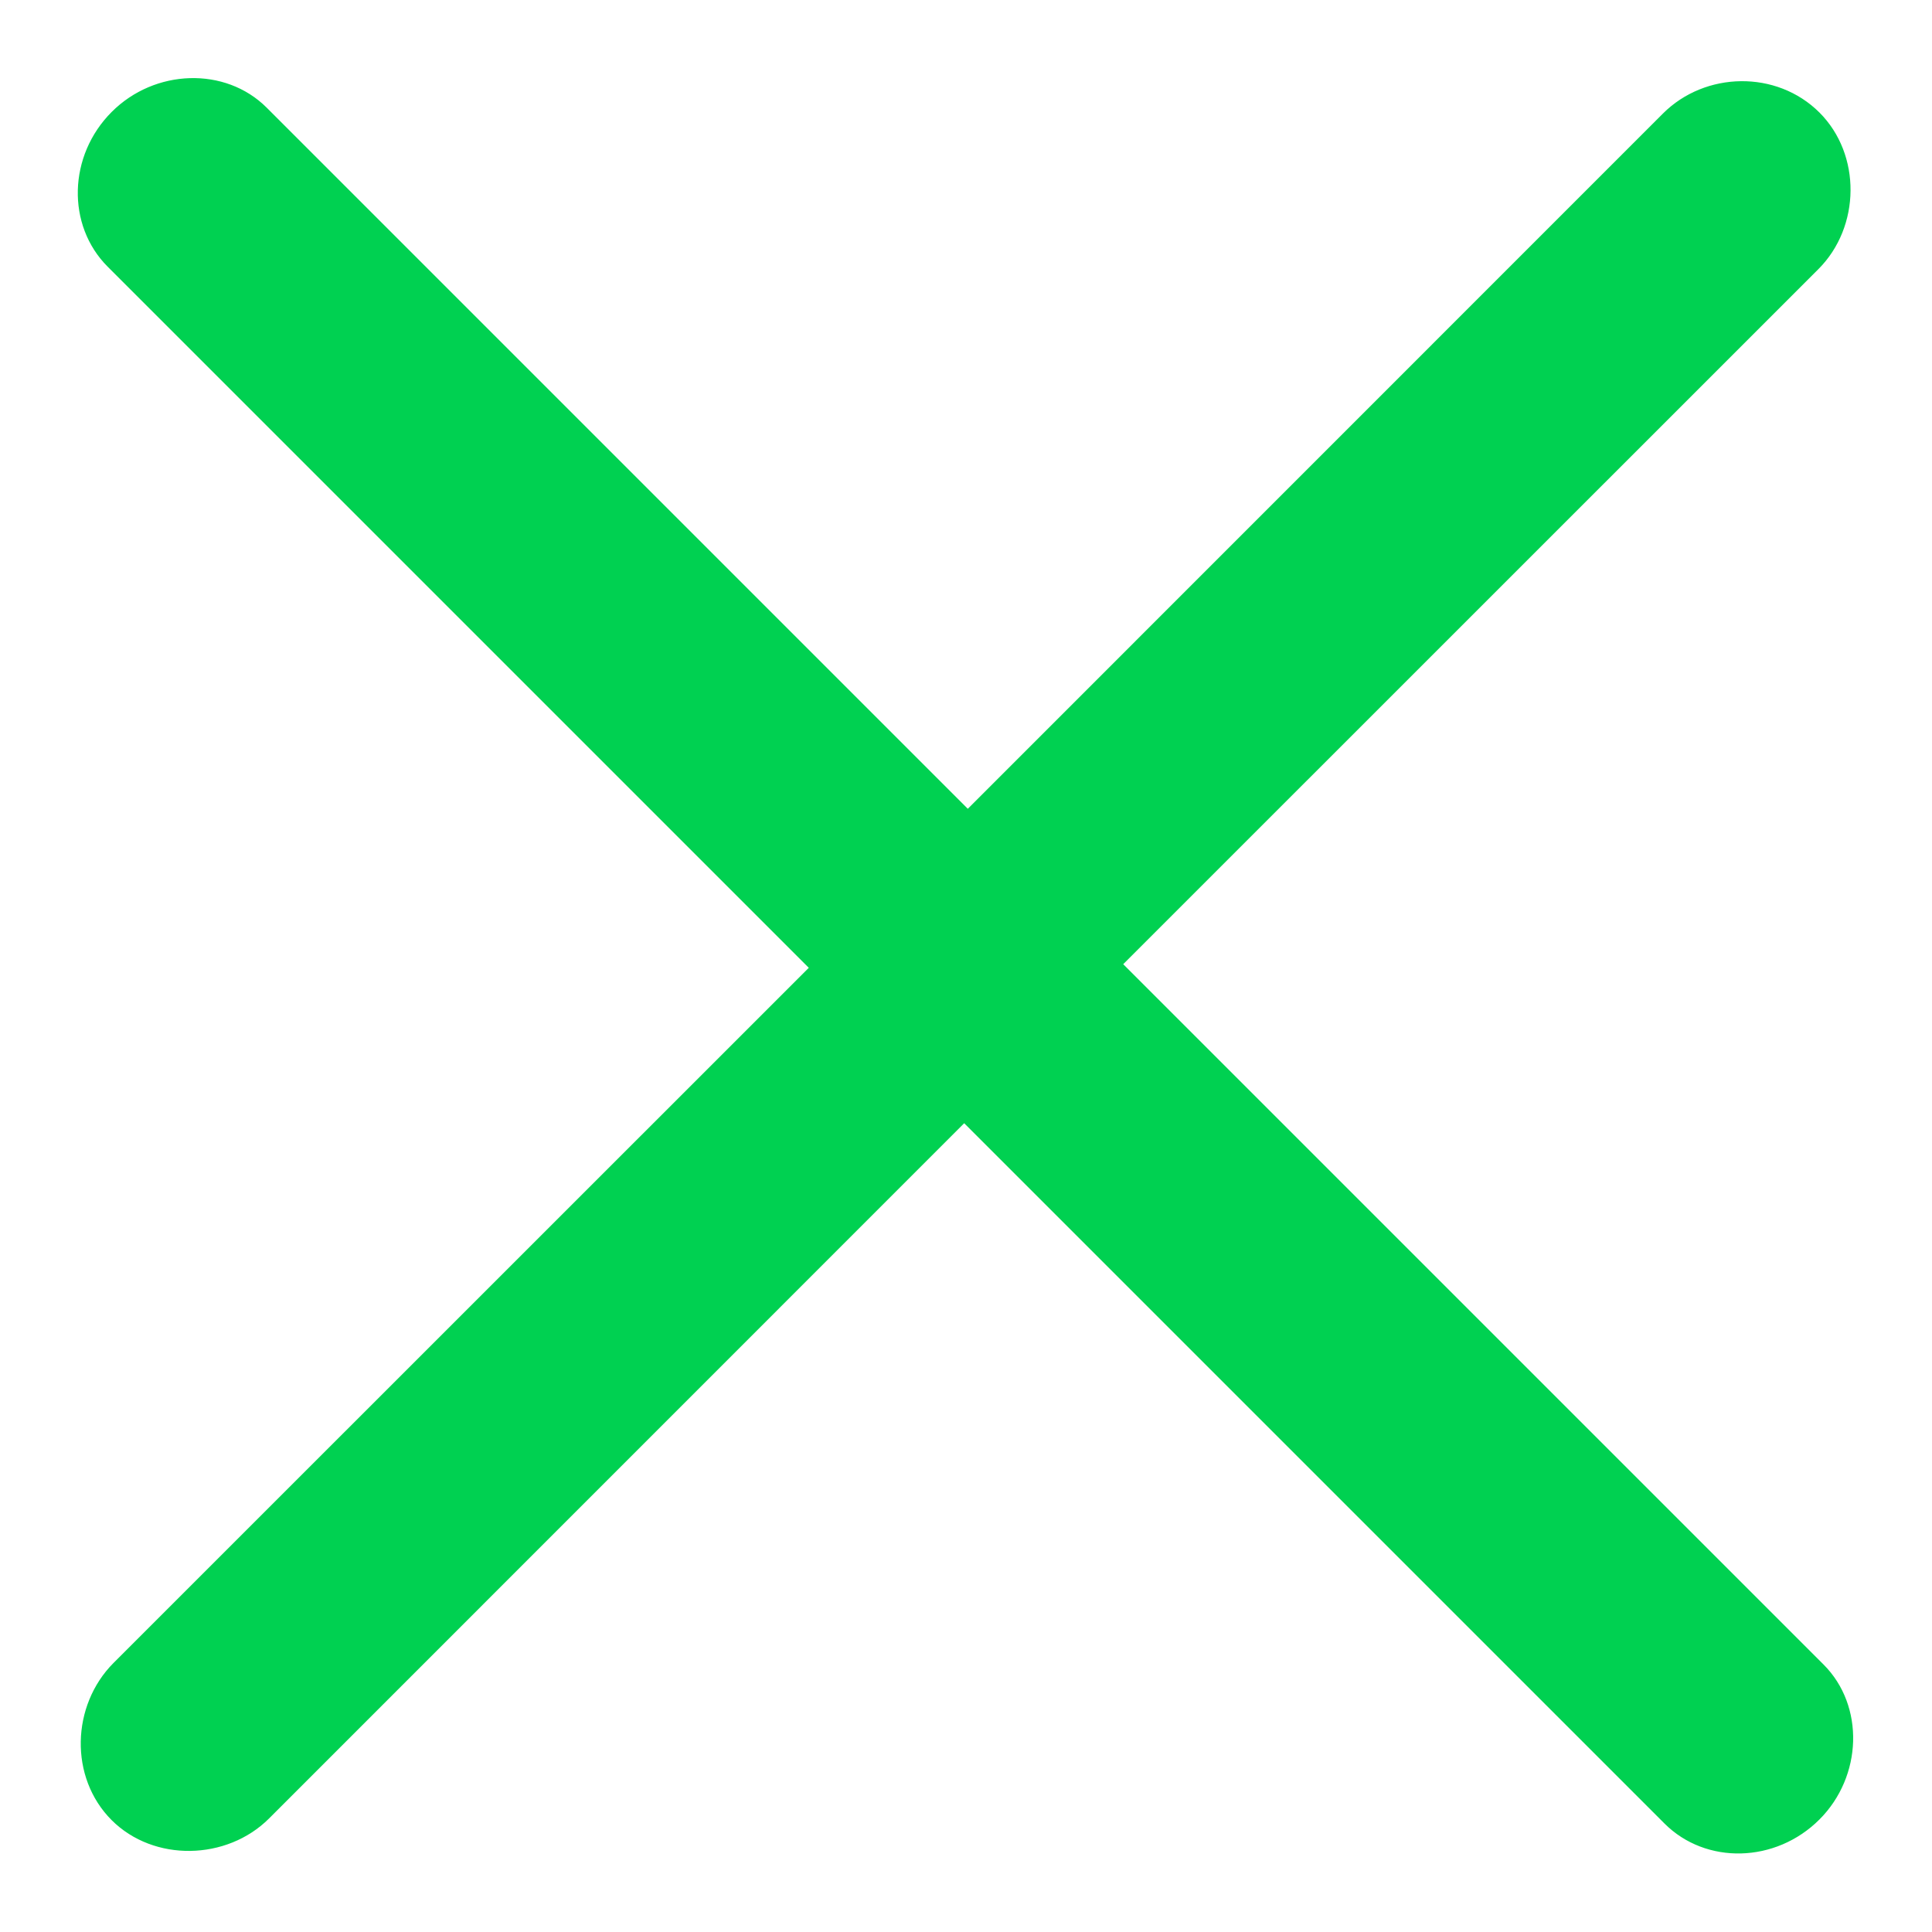
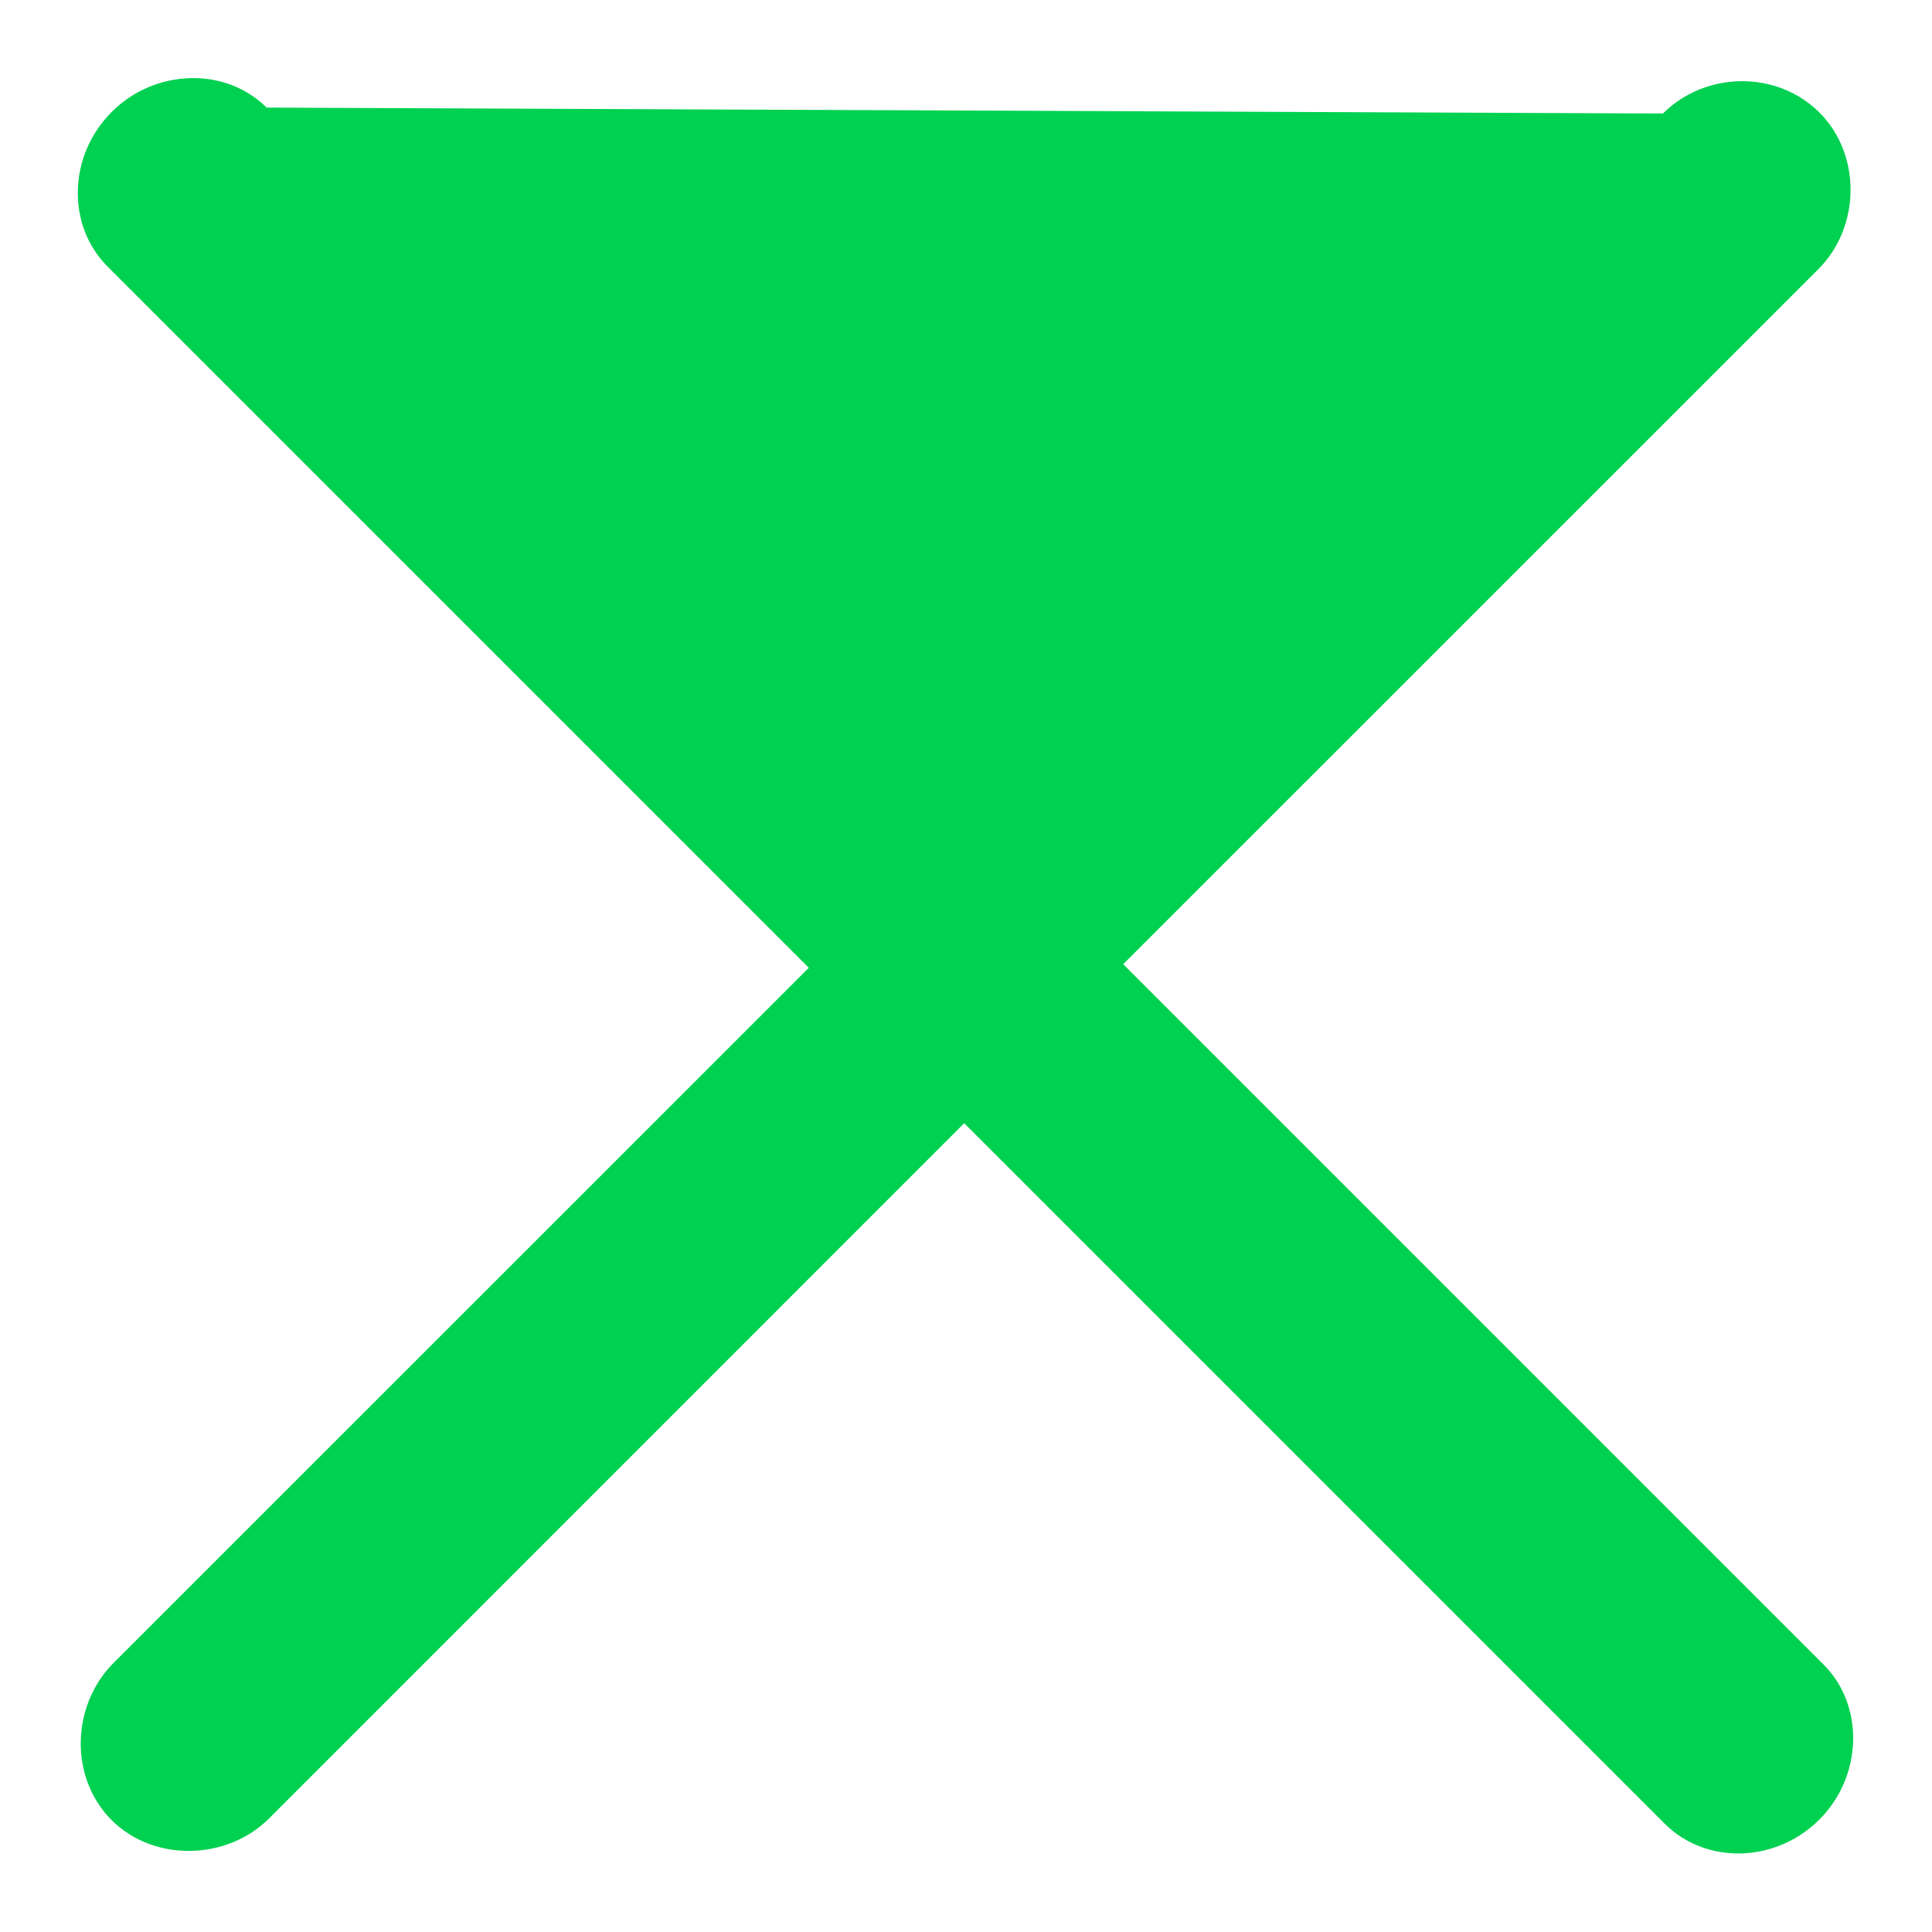
<svg xmlns="http://www.w3.org/2000/svg" width="16" height="16" viewBox="0 0 16 16" fill="none">
-   <path d="M15.068 15.068C15.424 14.712 15.444 14.127 15.102 13.785L9.302 7.985L15.06 2.228C15.409 1.878 15.416 1.28 15.068 0.932C14.713 0.578 14.121 0.591 13.772 0.94L8.015 6.698L2.208 0.891C1.866 0.55 1.282 0.57 0.926 0.926C0.563 1.288 0.55 1.866 0.891 2.208L6.698 8.015L0.94 13.772C0.591 14.122 0.571 14.72 0.925 15.074C1.274 15.422 1.878 15.409 2.228 15.06L7.985 9.302L13.785 15.102C14.127 15.444 14.705 15.431 15.068 15.068Z" fill="#00D151" />
+   <path d="M15.068 15.068C15.424 14.712 15.444 14.127 15.102 13.785L9.302 7.985L15.06 2.228C15.409 1.878 15.416 1.28 15.068 0.932C14.713 0.578 14.121 0.591 13.772 0.94L2.208 0.891C1.866 0.55 1.282 0.57 0.926 0.926C0.563 1.288 0.55 1.866 0.891 2.208L6.698 8.015L0.94 13.772C0.591 14.122 0.571 14.72 0.925 15.074C1.274 15.422 1.878 15.409 2.228 15.06L7.985 9.302L13.785 15.102C14.127 15.444 14.705 15.431 15.068 15.068Z" fill="#00D151" />
</svg>